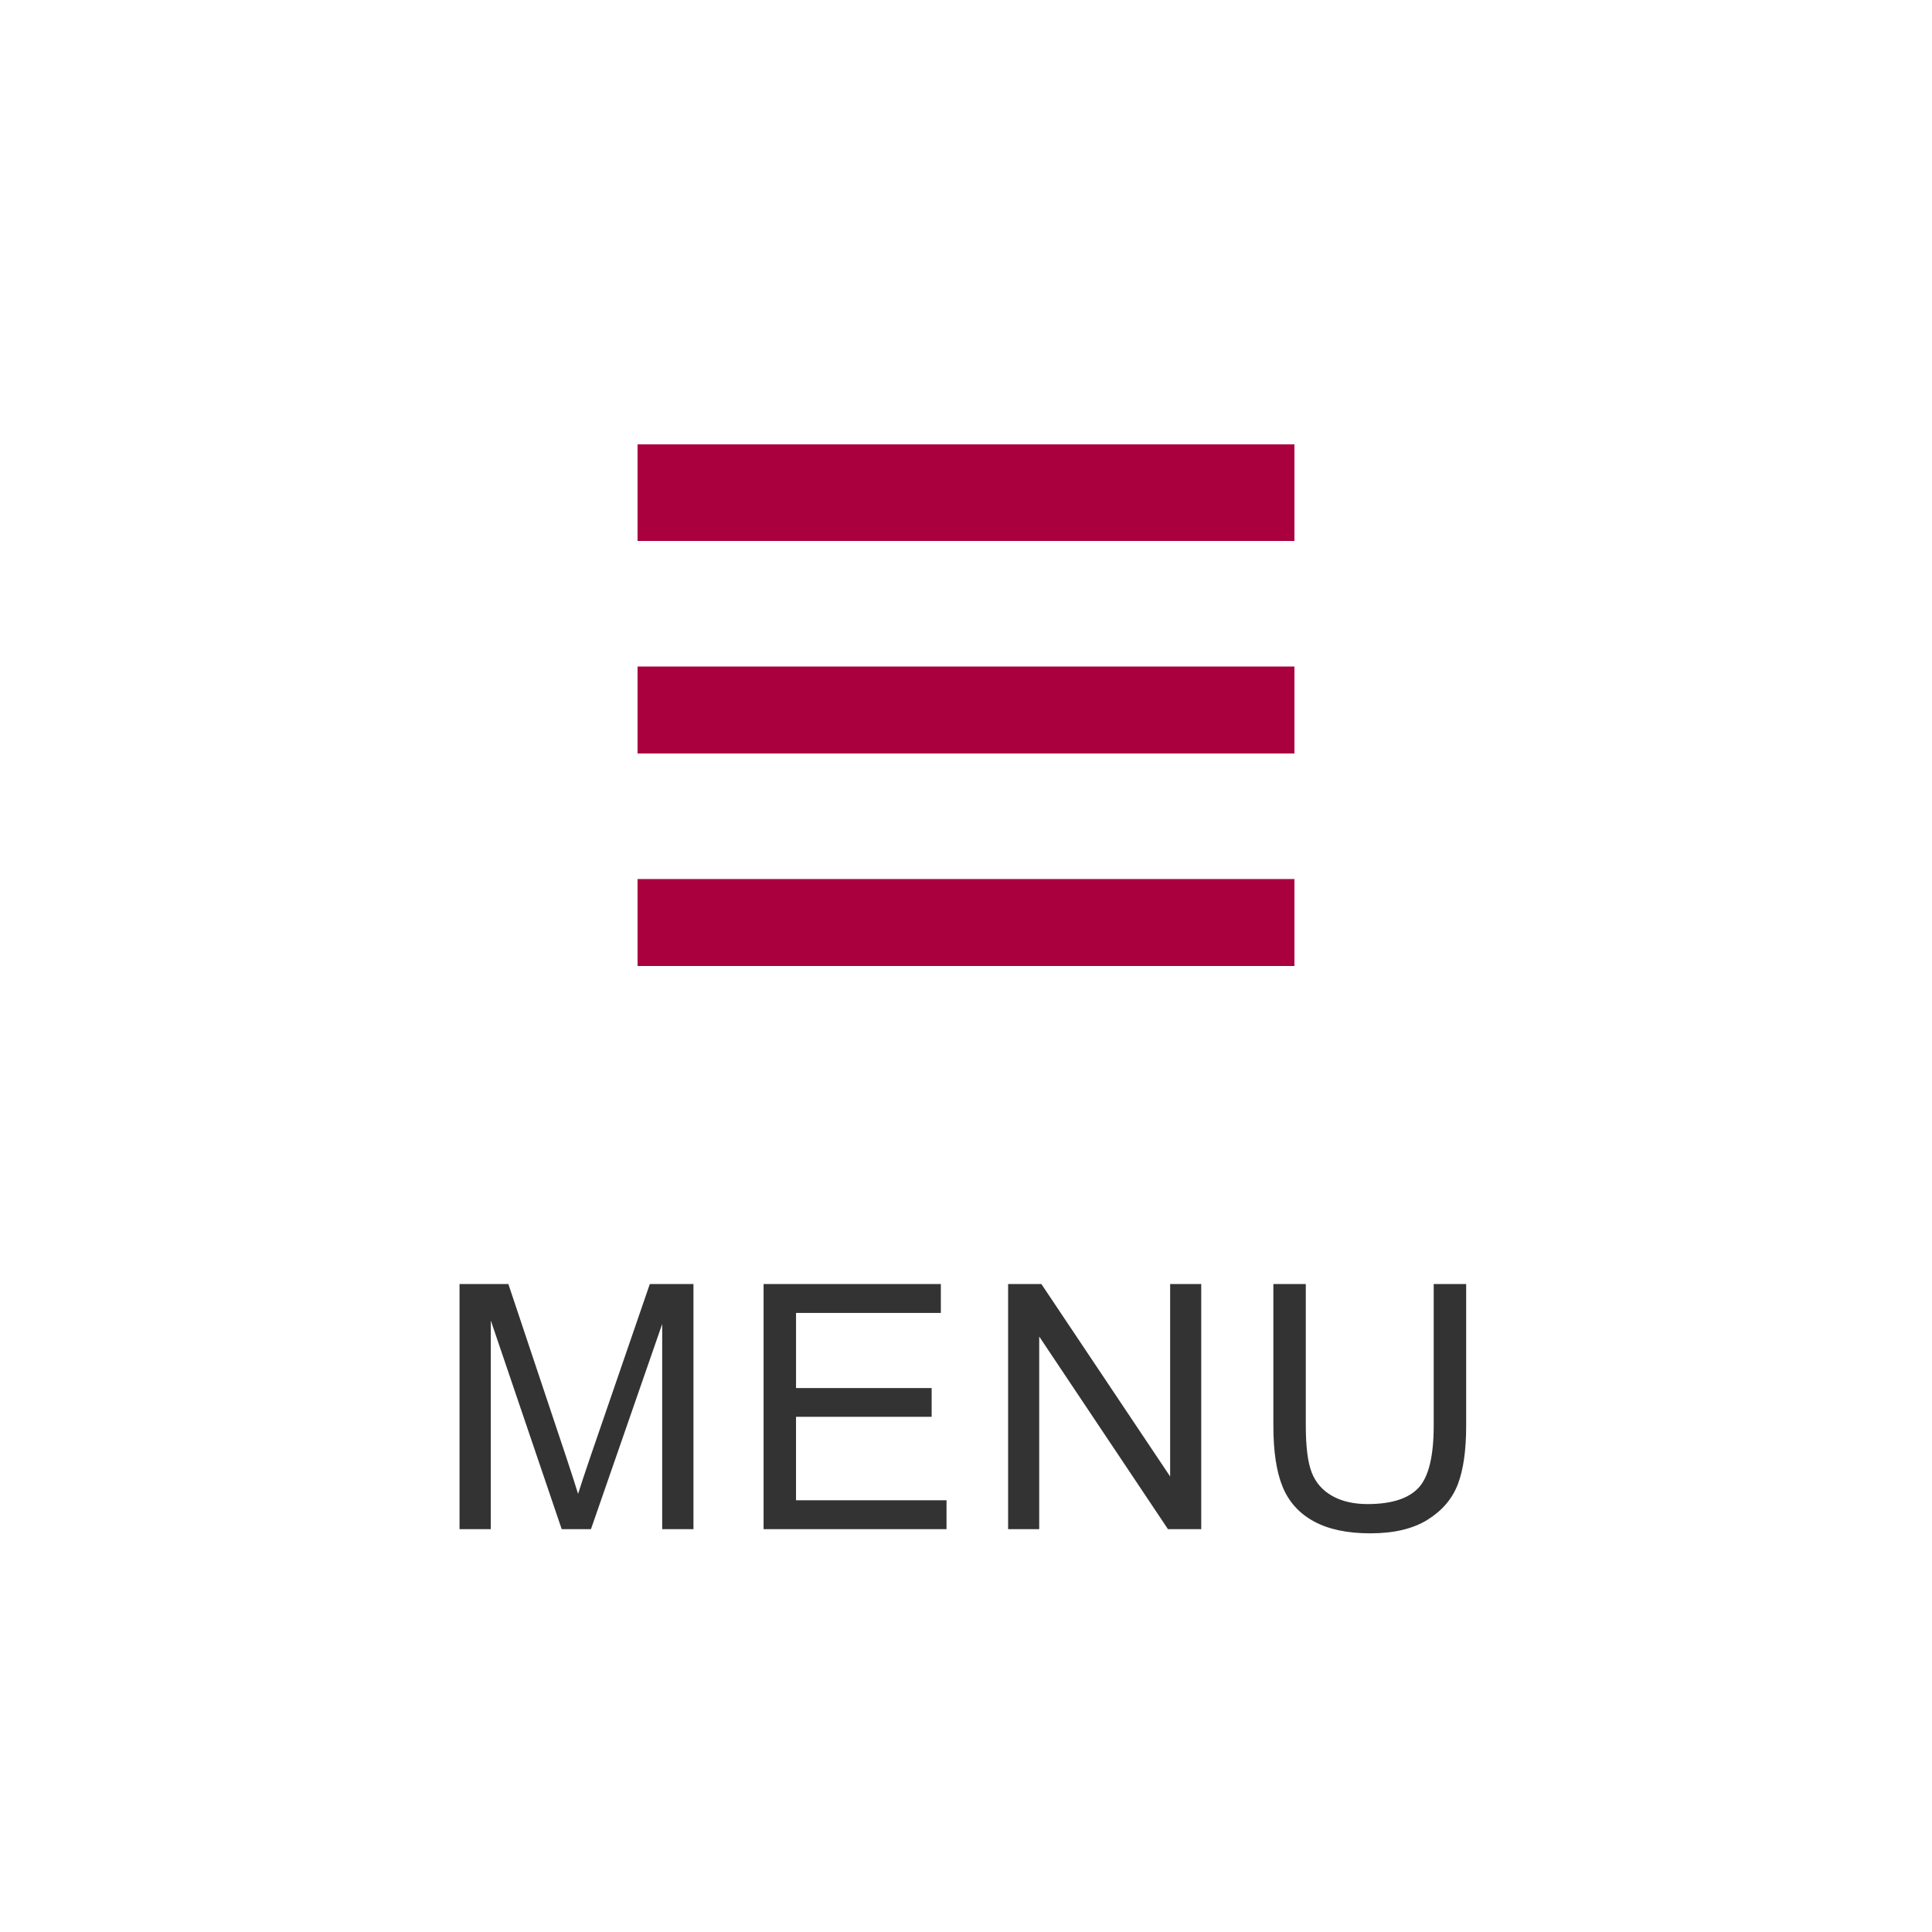
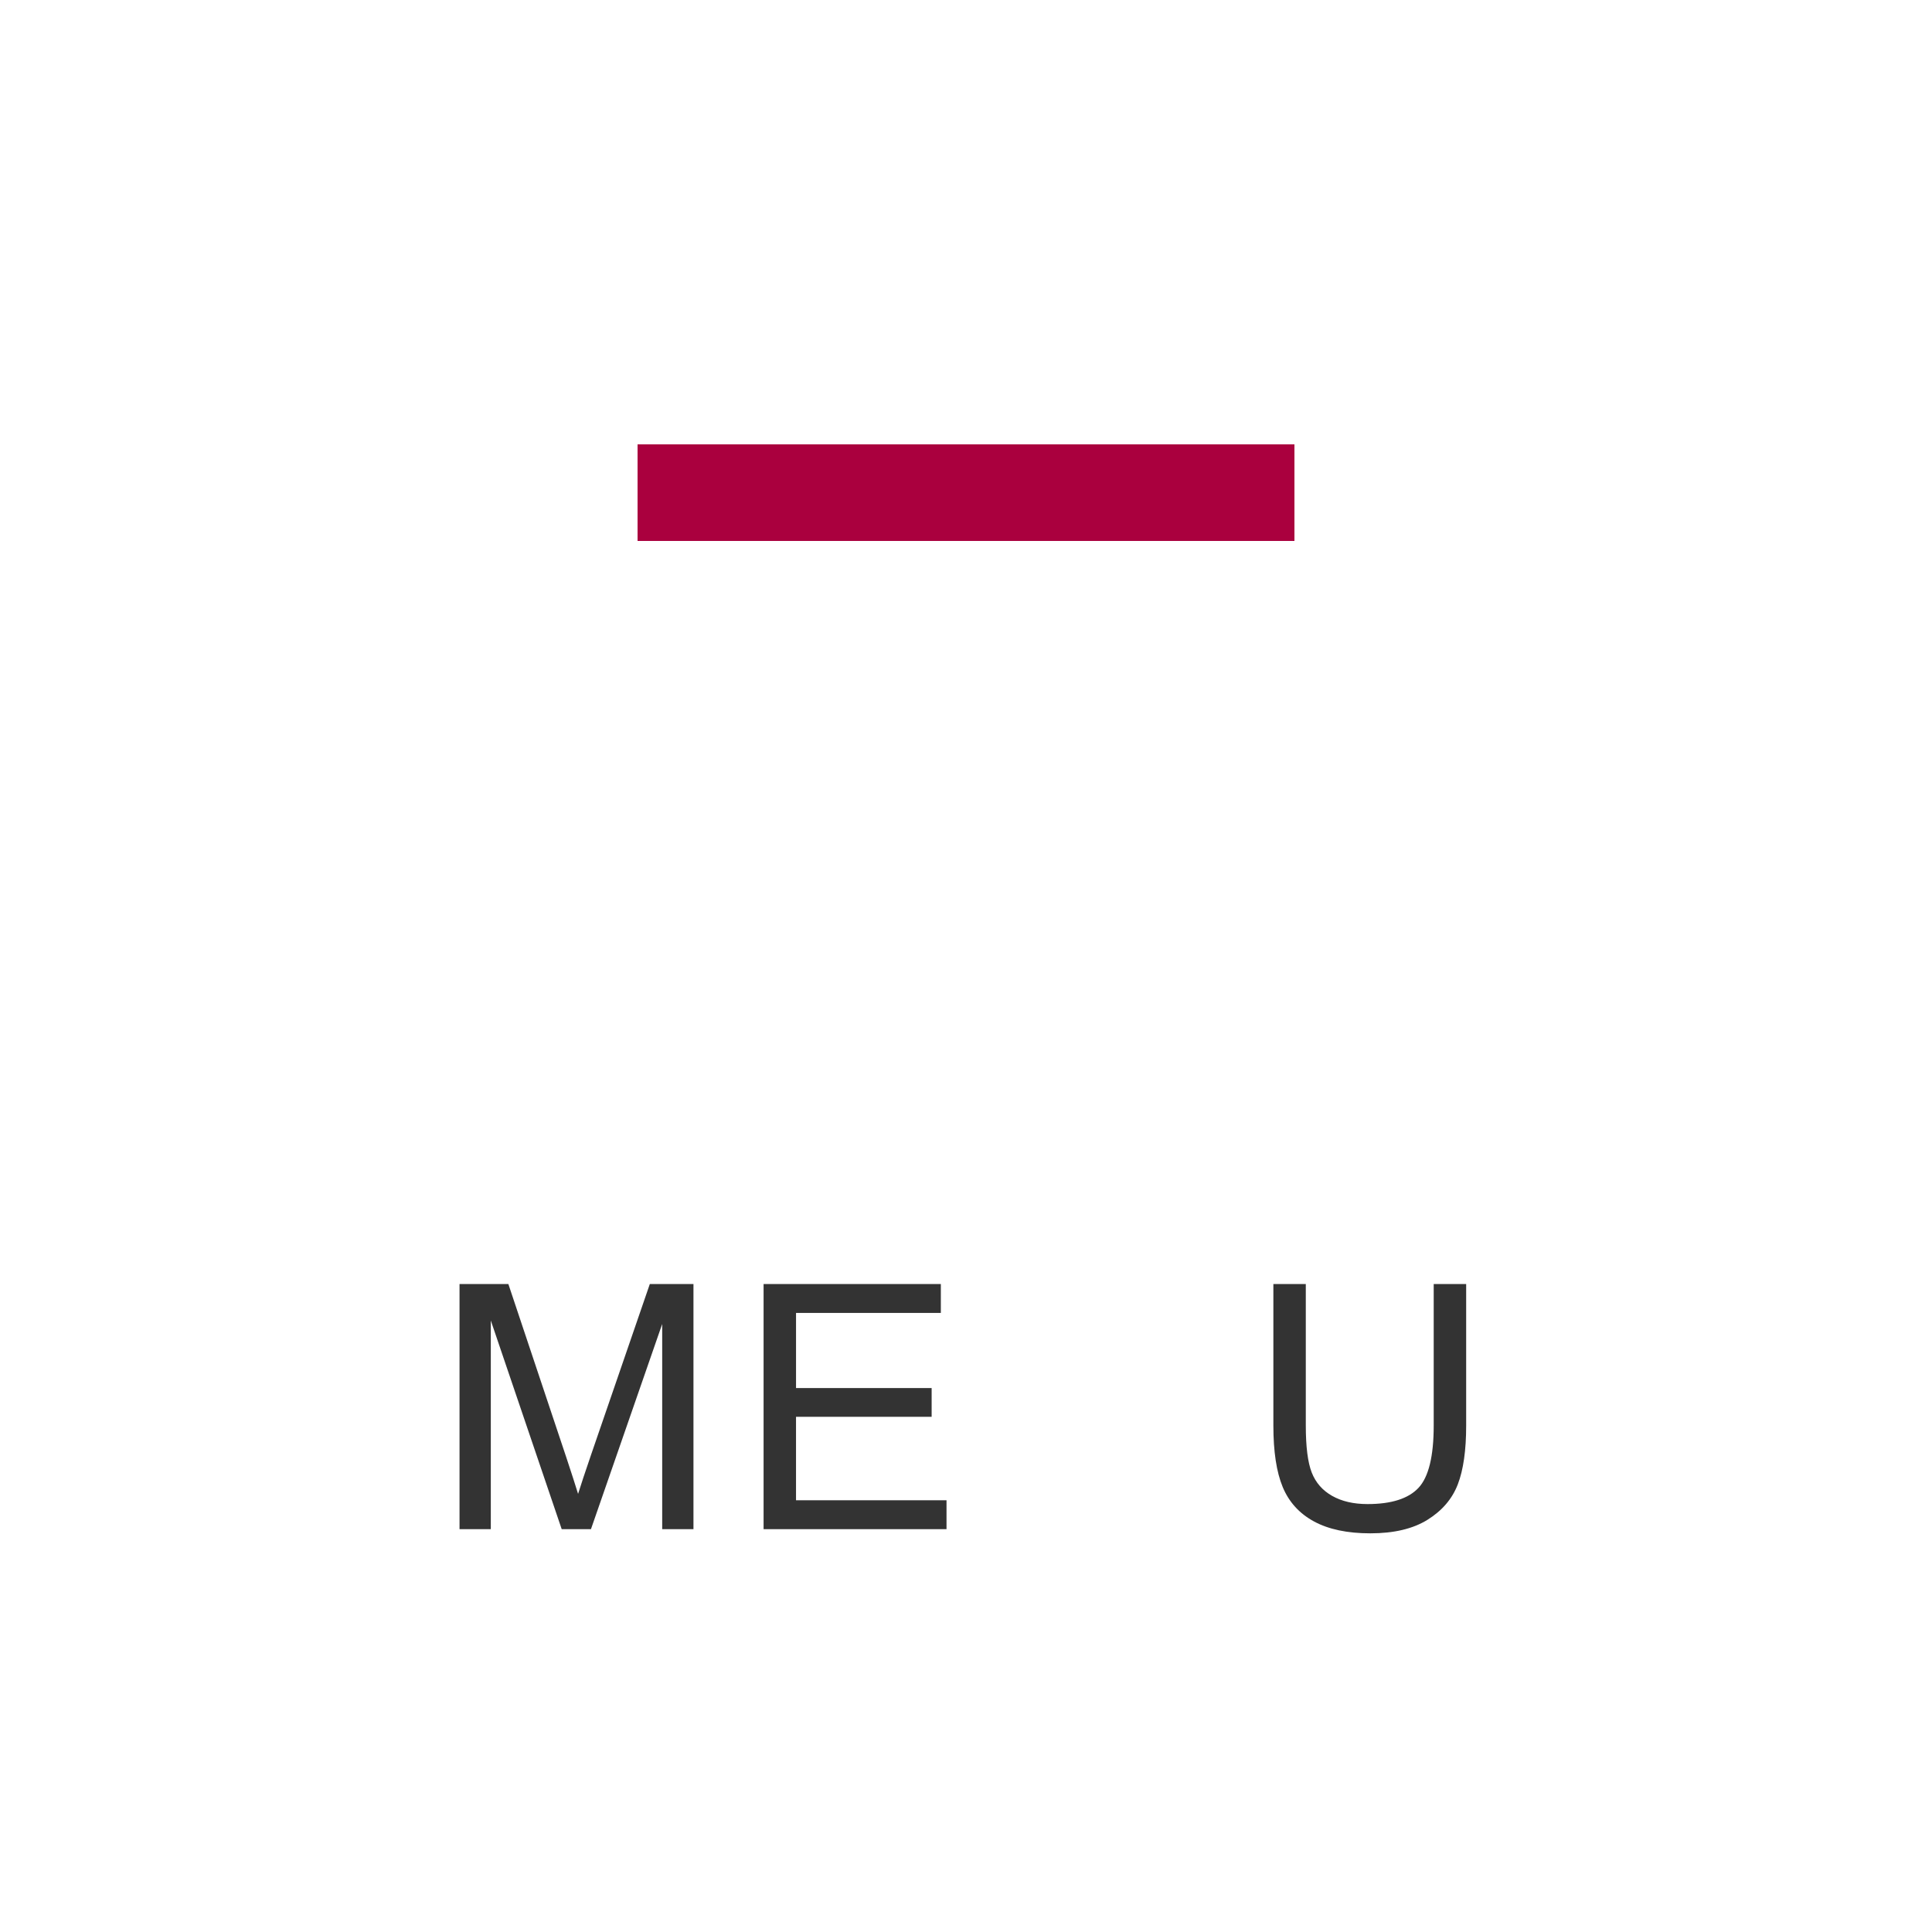
<svg xmlns="http://www.w3.org/2000/svg" version="1.1" id="レイヤー_1" x="0px" y="0px" width="200px" height="200px" viewBox="-579 401 200 200" enable-background="new -579 401 200 200" xml:space="preserve">
  <g id="白背景">
    <g id="レイヤー_9">
      <rect x="-579" y="401" fill="#FFFFFF" width="200" height="200" />
    </g>
    <g id="グレー背景のコピー_4" display="none">
-       <polygon display="inline" fill="#F5F5F5" points="-579,601 -379,401 -379,601   " />
-     </g>
+       </g>
  </g>
  <g id="MENU">
    <g>
      <rect x="-513" y="447" fill="#AA003E" width="68" height="10" />
-       <rect x="-513" y="470" fill="#AA003E" width="68" height="9" />
-       <rect x="-513" y="492" fill="#AA003E" width="68" height="9" />
    </g>
    <g>
      <path fill="#333333" d="M-531.43,559.298v-25.376h5.055l6.006,17.968c0.555,1.673,0.958,2.925,1.212,3.756    c0.288-0.923,0.738-2.279,1.351-4.067l6.075-17.656h4.518v25.376h-3.237V538.06l-7.374,21.239h-3.029l-7.339-21.603v21.603    L-531.43,559.298L-531.43,559.298z" />
      <path fill="#333333" d="M-499.954,559.298v-25.376h18.349v2.995h-14.99v7.771h14.038v2.978h-14.039v8.638h15.579v2.994H-499.954    L-499.954,559.298z" />
-       <path fill="#333333" d="M-474.641,559.298v-25.376h3.444l13.329,19.924v-19.924h3.219v25.376h-3.444l-13.328-19.94v19.94H-474.641    z" />
      <path fill="#333333" d="M-430.581,533.922h3.358v14.661c0,2.551-0.289,4.576-0.866,6.076s-1.618,2.721-3.124,3.661    s-3.482,1.41-5.929,1.41c-2.377,0-4.321-0.409-5.833-1.229s-2.591-2.005-3.237-3.558c-0.646-1.552-0.969-3.672-0.969-6.361    v-14.661h3.357v14.644c0,2.205,0.205,3.829,0.615,4.873c0.409,1.045,1.113,1.85,2.111,2.415c0.998,0.565,2.219,0.848,3.661,0.848    c2.469,0,4.229-0.56,5.279-1.679c1.05-1.119,1.575-3.271,1.575-6.457v-14.643H-430.581z" />
    </g>
  </g>
</svg>